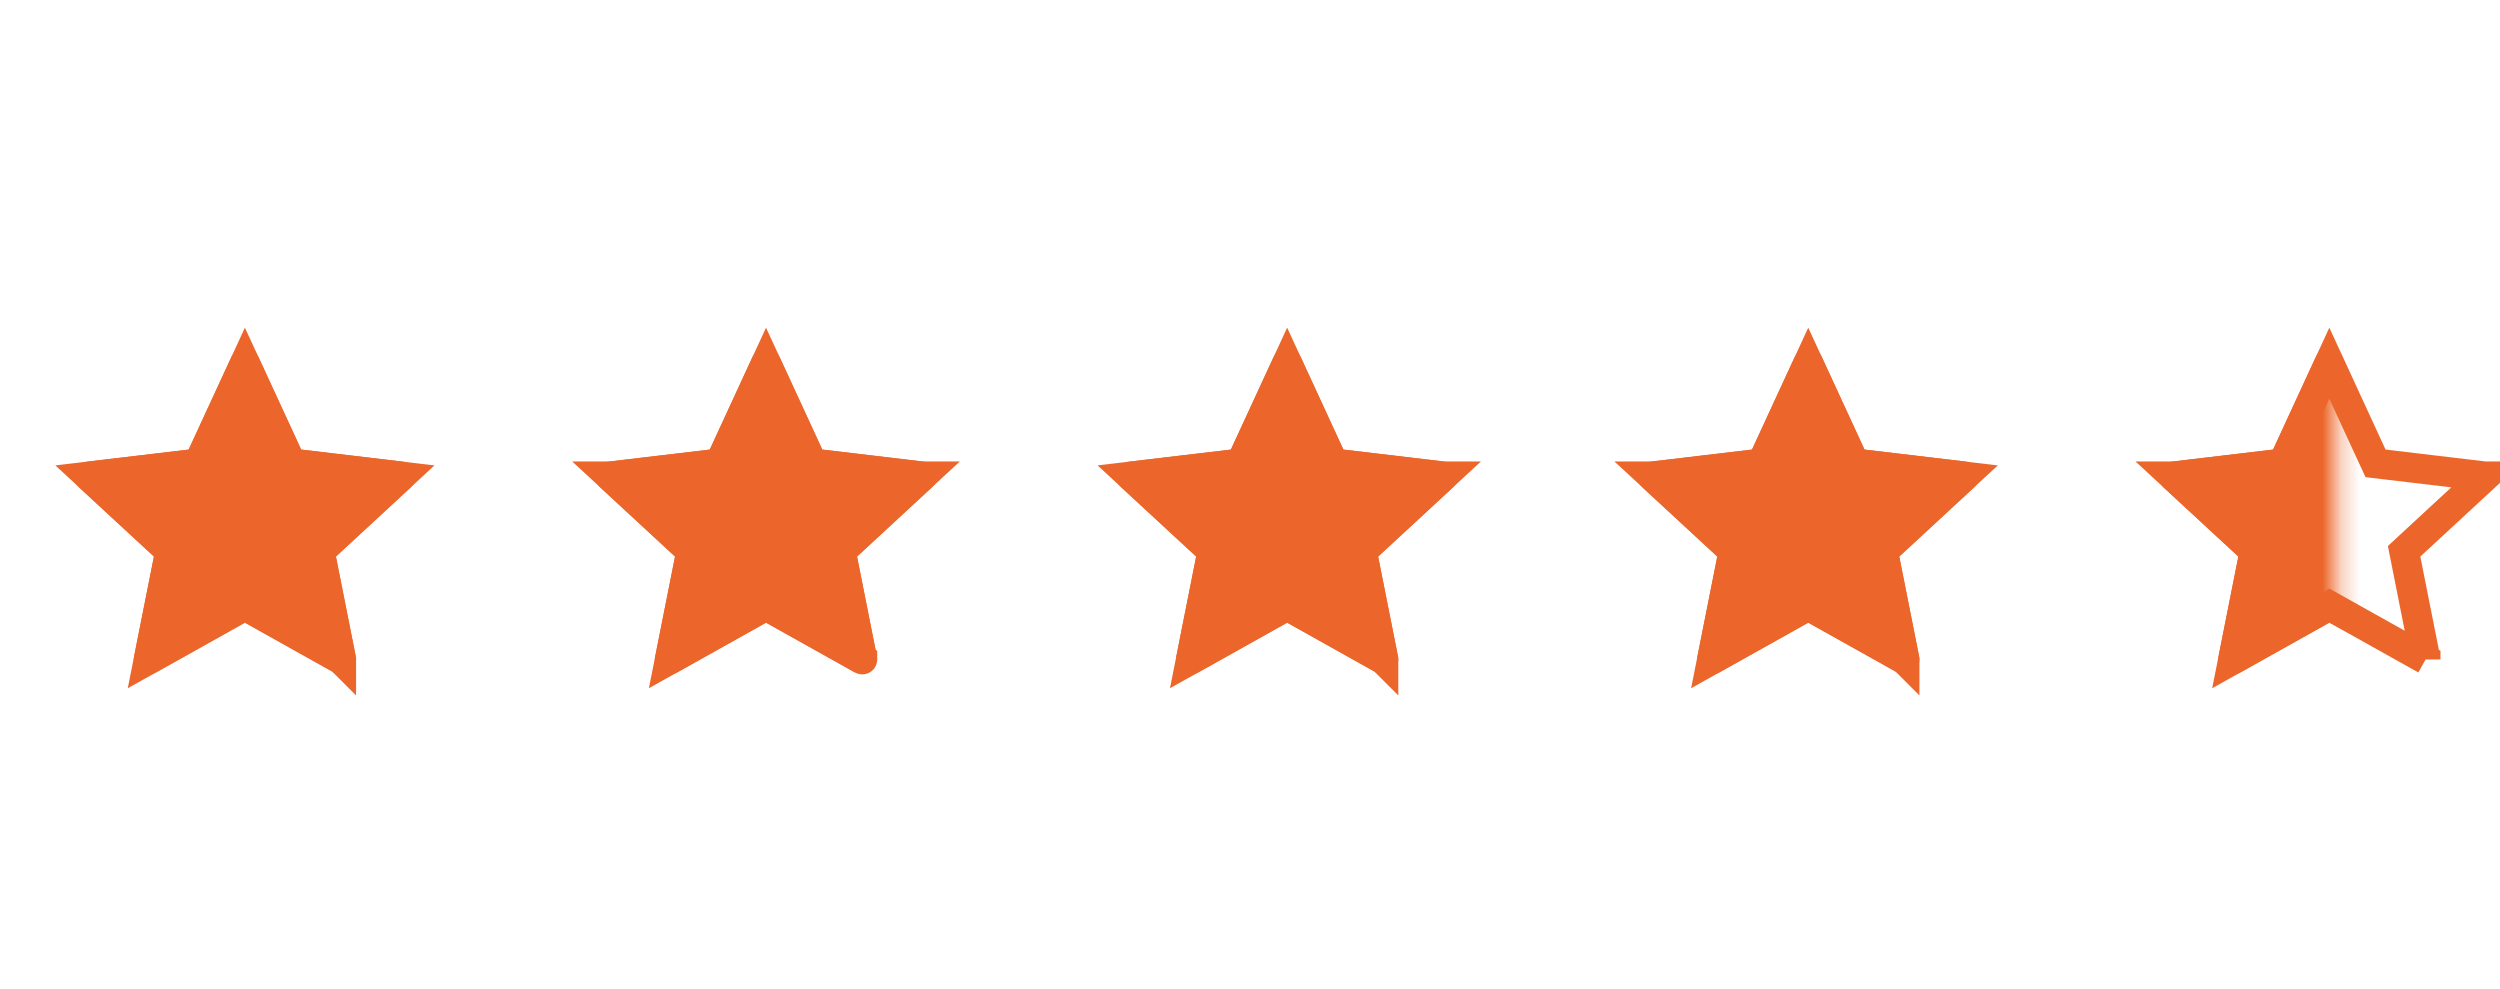
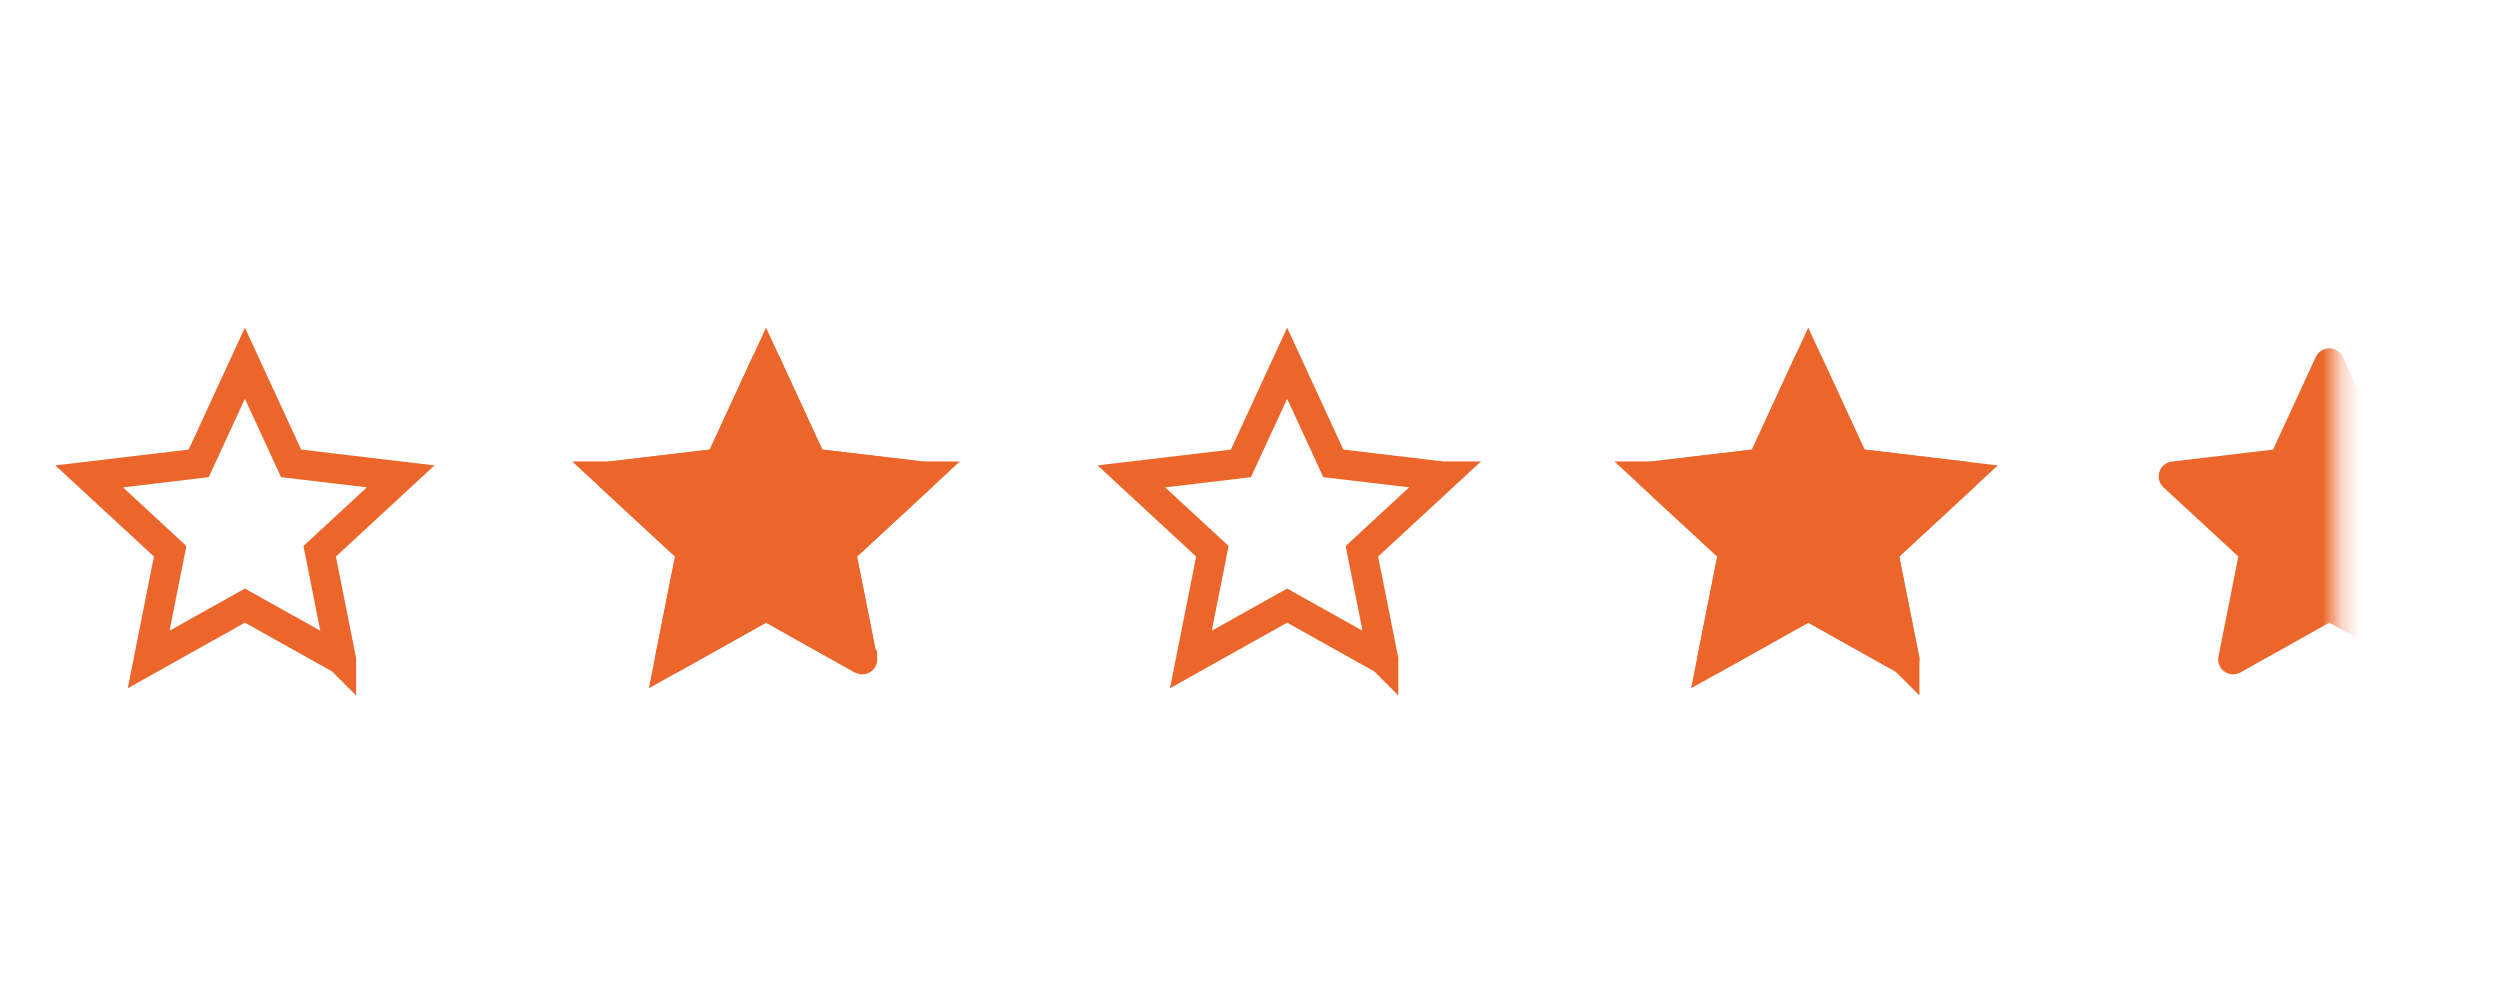
<svg xmlns="http://www.w3.org/2000/svg" width="134" height="53" viewBox="0 0 134 53" fill="none">
  <path d="M10.206 24.89L10.65 24.837L10.837 24.432L13.127 19.468L15.417 24.431L15.604 24.836L16.047 24.889L21.476 25.534L21.476 25.534L17.463 29.245L17.135 29.549L17.222 29.987L18.288 35.348L18.288 35.349L18.287 35.348L13.517 32.678L13.127 32.46L12.738 32.678L7.968 35.348L9.033 29.986L9.12 29.548L8.792 29.244L4.779 25.534L4.779 25.534L10.206 24.89Z" stroke="#EC662B" stroke-width="1.596" />
  <path d="M38.138 24.89L38.581 24.837L38.769 24.432L41.059 19.468L43.349 24.431L43.536 24.836L43.979 24.889L49.407 25.534L49.408 25.534L45.395 29.245L45.067 29.549L45.154 29.987L46.219 35.348L46.219 35.349L46.219 35.348L41.449 32.678L41.059 32.46L40.669 32.678L35.9 35.348L36.965 29.986L37.052 29.548L36.724 29.244L32.71 25.534L32.711 25.534L38.138 24.89Z" stroke="#EC662B" stroke-width="1.596" />
  <path d="M66.07 24.89L66.513 24.837L66.7 24.432L68.991 19.468L71.28 24.431L71.467 24.836L71.911 24.889L77.339 25.534L77.34 25.534L73.326 29.245L72.998 29.549L73.085 29.987L74.151 35.348L74.151 35.349L74.15 35.348L69.38 32.678L68.991 32.46L68.601 32.678L63.831 35.348L64.897 29.986L64.984 29.548L64.656 29.244L60.642 25.534L60.642 25.534L66.07 24.89Z" stroke="#EC662B" stroke-width="1.596" />
  <path d="M94.001 24.89L94.445 24.837L94.632 24.432L96.922 19.468L99.212 24.431L99.399 24.836L99.842 24.889L105.271 25.534L105.271 25.534L101.258 29.245L100.93 29.549L101.017 29.987L102.083 35.348L102.083 35.349L102.082 35.348L97.312 32.678L96.922 32.46L96.532 32.678L91.763 35.348L92.828 29.986L92.915 29.548L92.587 29.244L88.573 25.534L88.574 25.534L94.001 24.89Z" stroke="#EC662B" stroke-width="1.596" />
-   <path d="M121.931 24.89L122.374 24.837L122.562 24.432L124.852 19.468L127.141 24.431L127.329 24.836L127.772 24.889L133.2 25.534L133.201 25.534L129.188 29.245L128.86 29.549L128.947 29.987L130.012 35.348L130.012 35.349L130.012 35.348L125.242 32.678L124.852 32.46L124.462 32.678L119.693 35.348L120.758 29.986L120.845 29.548L120.517 29.244L116.503 25.534L116.504 25.534L121.931 24.89Z" stroke="#EC662B" stroke-width="1.596" />
  <mask id="mask0_11_18866" style="mask-type:alpha" maskUnits="userSpaceOnUse" x="-1" y="0" width="127" height="53">
    <rect x="-0.01" y="0.315" width="125.292" height="51.872" fill="#D9D9D9" />
  </mask>
  <g mask="url(#mask0_11_18866)">
-     <path fill-rule="evenodd" clip-rule="evenodd" d="M13.852 19.134C13.788 18.995 13.686 18.878 13.557 18.796C13.429 18.714 13.28 18.67 13.127 18.67C12.975 18.67 12.826 18.714 12.697 18.796C12.569 18.878 12.467 18.995 12.403 19.134L10.112 24.097L4.685 24.741C4.534 24.759 4.39 24.82 4.272 24.917C4.155 25.014 4.067 25.142 4.02 25.287C3.972 25.432 3.968 25.587 4.006 25.735C4.045 25.883 4.125 26.016 4.236 26.12L8.251 29.831L7.185 35.193C7.156 35.343 7.169 35.498 7.225 35.639C7.281 35.781 7.376 35.904 7.499 35.994C7.622 36.084 7.769 36.136 7.921 36.145C8.073 36.154 8.224 36.119 8.357 36.045L13.127 33.375L17.897 36.045C18.03 36.12 18.182 36.154 18.334 36.145C18.487 36.137 18.633 36.084 18.757 35.995C18.88 35.905 18.976 35.782 19.031 35.639C19.087 35.497 19.1 35.342 19.07 35.193L18.005 29.831L22.018 26.12C22.13 26.016 22.21 25.883 22.248 25.735C22.287 25.587 22.282 25.432 22.235 25.287C22.188 25.142 22.1 25.014 21.982 24.917C21.864 24.82 21.721 24.759 21.57 24.741L16.142 24.097L13.852 19.134Z" fill="#EC662B" />
    <path fill-rule="evenodd" clip-rule="evenodd" d="M41.784 19.134C41.72 18.995 41.617 18.878 41.489 18.796C41.361 18.714 41.211 18.67 41.059 18.67C40.907 18.67 40.757 18.714 40.629 18.796C40.5 18.878 40.398 18.995 40.334 19.134L38.044 24.097L32.617 24.741C32.465 24.759 32.322 24.82 32.204 24.917C32.086 25.014 31.998 25.142 31.951 25.287C31.904 25.432 31.899 25.587 31.938 25.735C31.976 25.883 32.056 26.016 32.168 26.12L36.182 29.831L35.117 35.193C35.087 35.343 35.101 35.498 35.157 35.639C35.212 35.781 35.307 35.904 35.431 35.994C35.554 36.084 35.7 36.136 35.852 36.145C36.005 36.154 36.156 36.119 36.289 36.045L41.059 33.375L45.829 36.045C45.962 36.12 46.114 36.154 46.266 36.145C46.418 36.137 46.565 36.084 46.688 35.995C46.812 35.905 46.907 35.782 46.963 35.639C47.018 35.497 47.032 35.342 47.002 35.193L45.937 29.831L49.95 26.12C50.062 26.016 50.142 25.883 50.18 25.735C50.218 25.587 50.214 25.432 50.167 25.287C50.12 25.142 50.032 25.014 49.914 24.917C49.796 24.82 49.653 24.759 49.501 24.741L44.073 24.097L41.784 19.134Z" fill="#EC662B" />
-     <path fill-rule="evenodd" clip-rule="evenodd" d="M69.715 19.134C69.651 18.995 69.549 18.878 69.421 18.796C69.292 18.714 69.143 18.67 68.991 18.67C68.838 18.67 68.689 18.714 68.561 18.796C68.432 18.878 68.33 18.995 68.266 19.134L65.976 24.097L60.548 24.741C60.397 24.759 60.254 24.82 60.136 24.917C60.018 25.014 59.93 25.142 59.883 25.287C59.836 25.432 59.831 25.587 59.87 25.735C59.908 25.883 59.988 26.016 60.1 26.12L64.114 29.831L63.048 35.193C63.019 35.343 63.033 35.498 63.088 35.639C63.144 35.781 63.239 35.904 63.362 35.994C63.486 36.084 63.632 36.136 63.784 36.145C63.936 36.154 64.088 36.119 64.221 36.045L68.991 33.375L73.76 36.045C73.894 36.12 74.045 36.154 74.198 36.145C74.35 36.137 74.497 36.084 74.62 35.995C74.744 35.905 74.839 35.782 74.894 35.639C74.95 35.497 74.963 35.342 74.934 35.193L73.868 29.831L77.882 26.12C77.993 26.016 78.073 25.883 78.112 25.735C78.15 25.587 78.145 25.432 78.098 25.287C78.051 25.142 77.963 25.014 77.846 24.917C77.728 24.82 77.585 24.759 77.433 24.741L72.005 24.097L69.715 19.134Z" fill="#EC662B" />
    <path fill-rule="evenodd" clip-rule="evenodd" d="M97.647 19.134C97.583 18.995 97.481 18.878 97.352 18.796C97.224 18.714 97.075 18.67 96.922 18.67C96.77 18.67 96.621 18.714 96.492 18.796C96.364 18.878 96.261 18.995 96.198 19.134L93.907 24.097L88.48 24.741C88.328 24.759 88.185 24.82 88.067 24.917C87.95 25.014 87.862 25.142 87.815 25.287C87.767 25.432 87.763 25.587 87.801 25.735C87.84 25.883 87.919 26.016 88.031 26.12L92.046 29.831L90.98 35.193C90.951 35.343 90.964 35.498 91.02 35.639C91.076 35.781 91.171 35.904 91.294 35.994C91.417 36.084 91.564 36.136 91.716 36.145C91.868 36.154 92.019 36.119 92.152 36.045L96.922 33.375L101.692 36.045C101.825 36.12 101.977 36.154 102.129 36.145C102.282 36.137 102.428 36.084 102.552 35.995C102.675 35.905 102.77 35.782 102.826 35.639C102.882 35.497 102.895 35.342 102.865 35.193L101.8 29.831L105.813 26.12C105.925 26.016 106.005 25.883 106.043 25.735C106.082 25.587 106.077 25.432 106.03 25.287C105.983 25.142 105.895 25.014 105.777 24.917C105.659 24.82 105.516 24.759 105.365 24.741L99.936 24.097L97.647 19.134Z" fill="#EC662B" />
    <path fill-rule="evenodd" clip-rule="evenodd" d="M125.577 19.134C125.513 18.995 125.411 18.878 125.282 18.796C125.154 18.714 125.004 18.67 124.852 18.67C124.7 18.67 124.55 18.714 124.422 18.796C124.293 18.878 124.191 18.995 124.127 19.134L121.837 24.097L116.41 24.741C116.258 24.759 116.115 24.82 115.997 24.917C115.879 25.014 115.791 25.142 115.744 25.287C115.697 25.432 115.692 25.587 115.731 25.735C115.769 25.883 115.849 26.016 115.961 26.12L119.975 29.831L118.91 35.193C118.88 35.343 118.894 35.498 118.95 35.639C119.005 35.781 119.1 35.904 119.224 35.994C119.347 36.084 119.493 36.136 119.645 36.145C119.798 36.154 119.949 36.119 120.082 36.045L124.852 33.375L129.622 36.045C129.755 36.12 129.907 36.154 130.059 36.145C130.211 36.137 130.358 36.084 130.481 35.995C130.605 35.905 130.7 35.782 130.756 35.639C130.811 35.497 130.825 35.342 130.795 35.193L129.73 29.831L133.743 26.12C133.855 26.016 133.935 25.883 133.973 25.735C134.012 25.587 134.007 25.432 133.96 25.287C133.912 25.142 133.825 25.014 133.707 24.917C133.589 24.82 133.446 24.759 133.294 24.741L127.866 24.097L125.577 19.134Z" fill="#EC662B" />
  </g>
</svg>